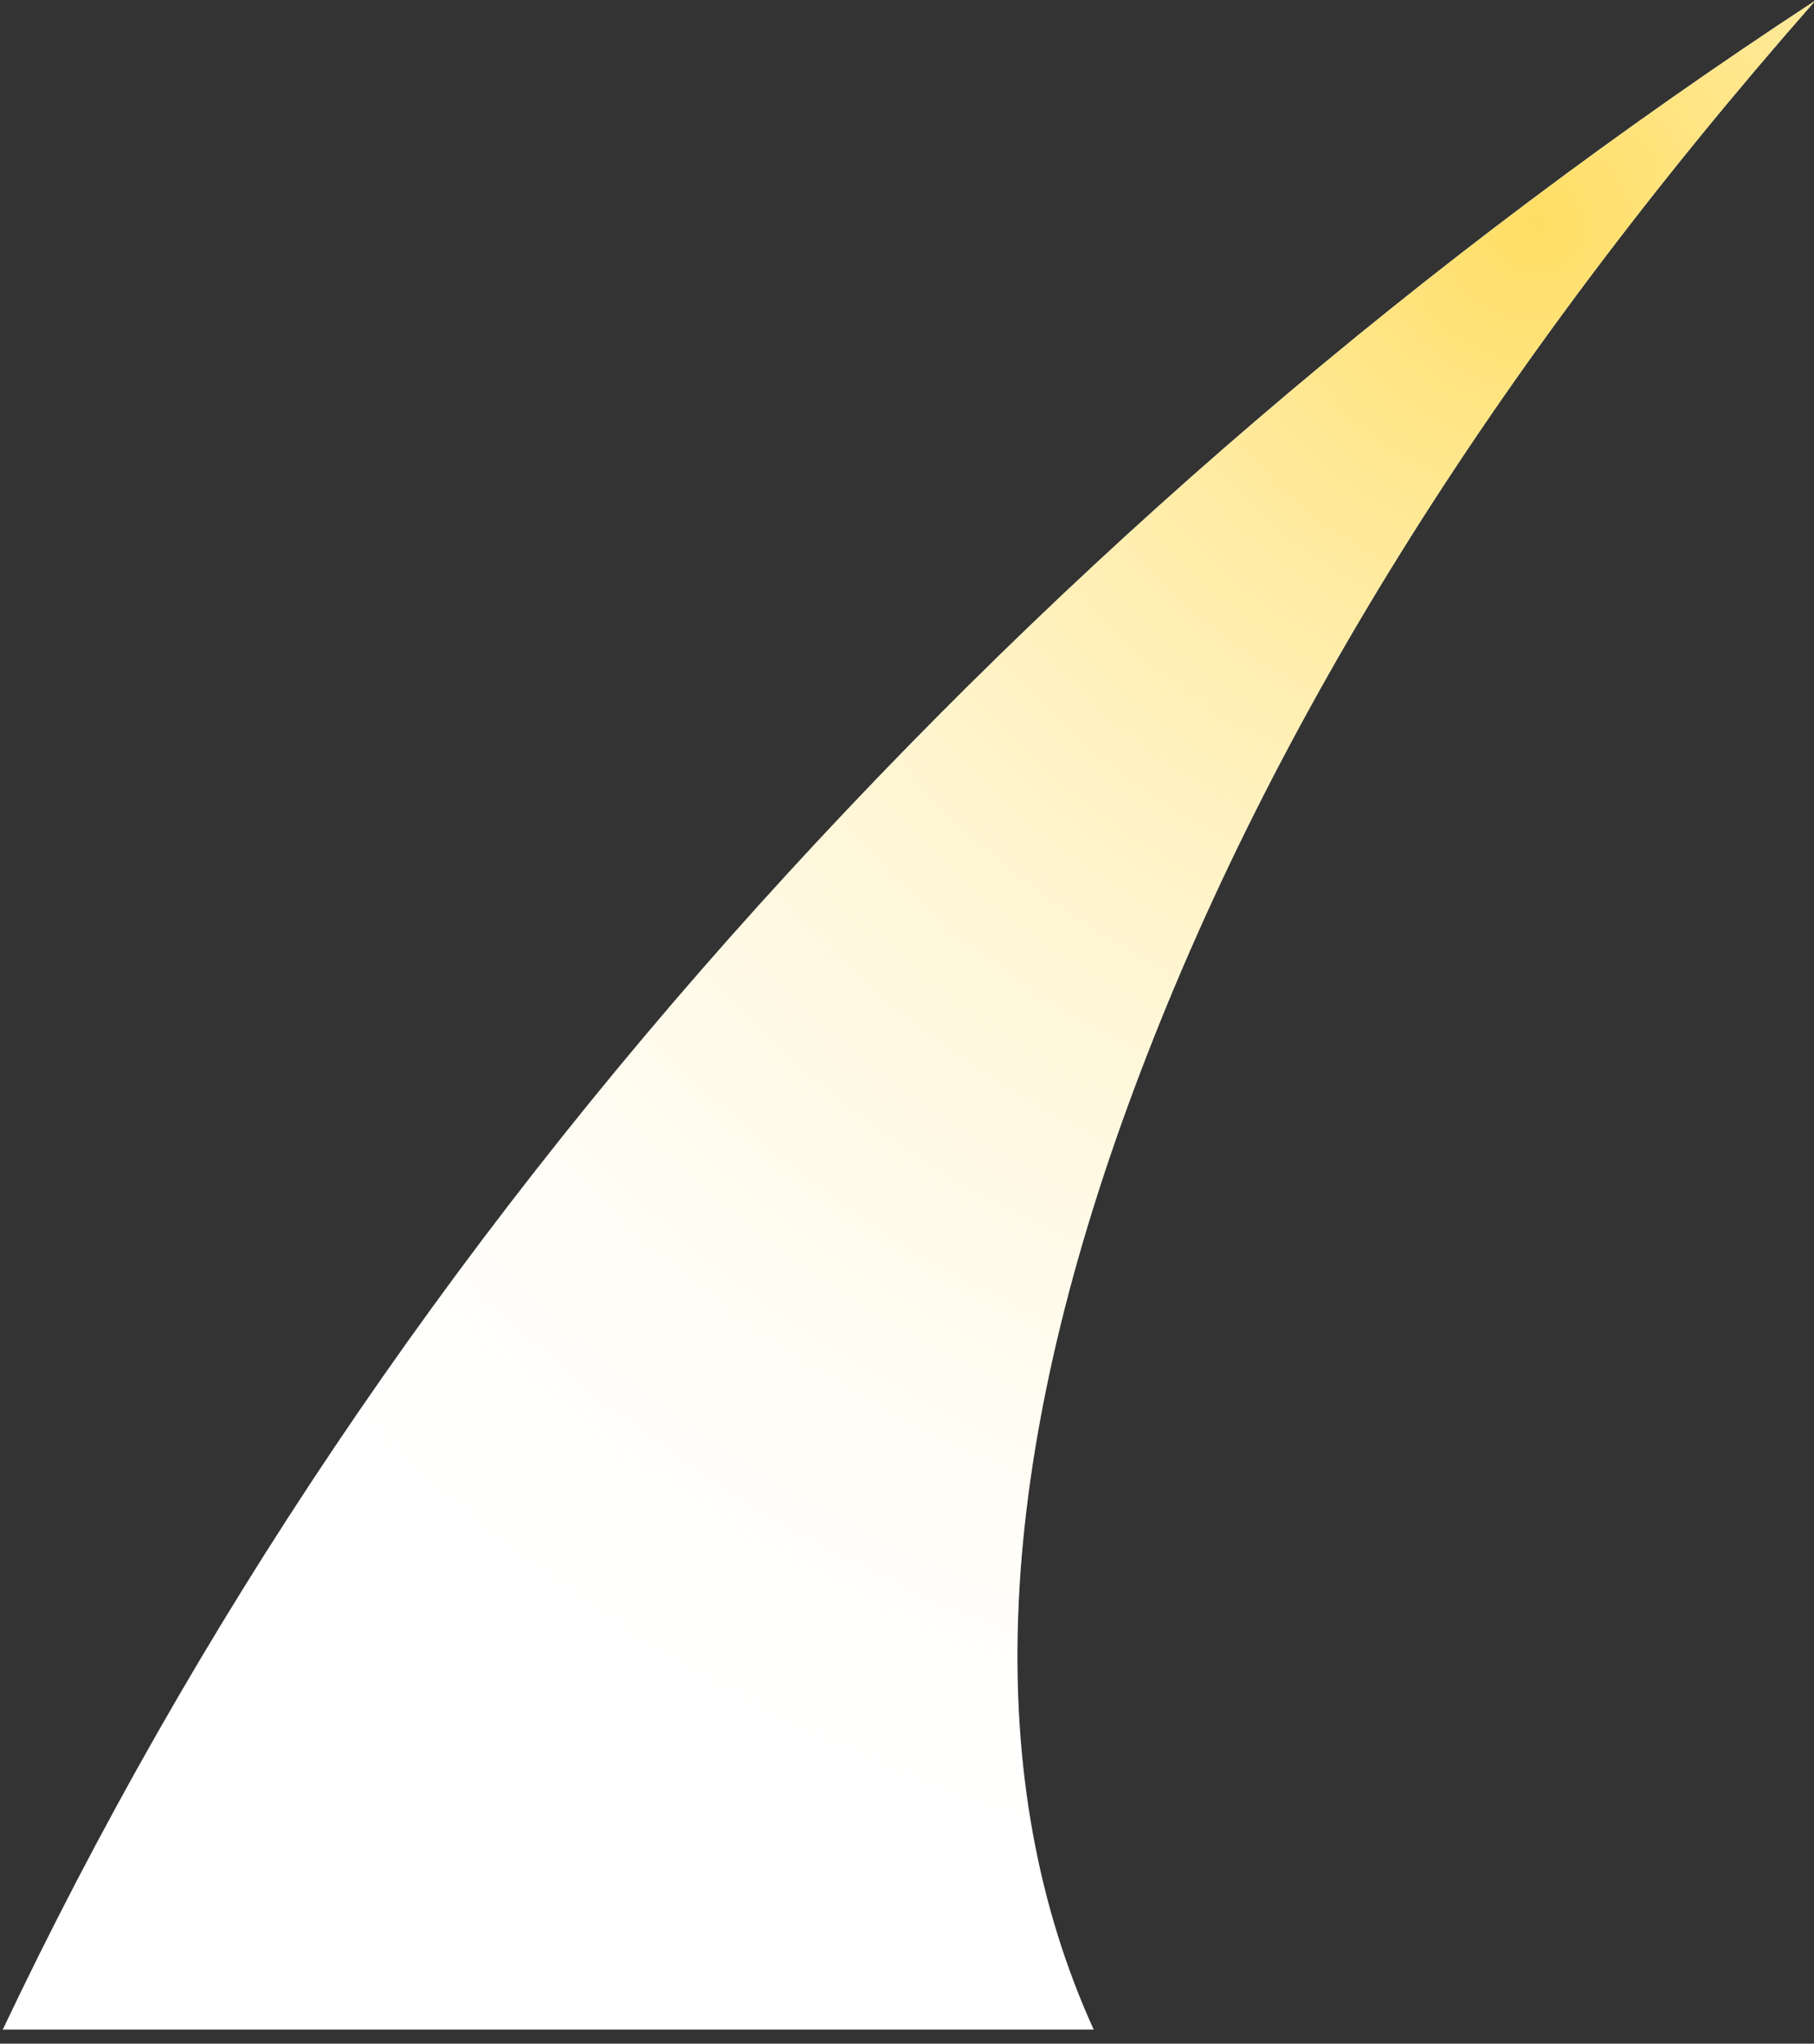
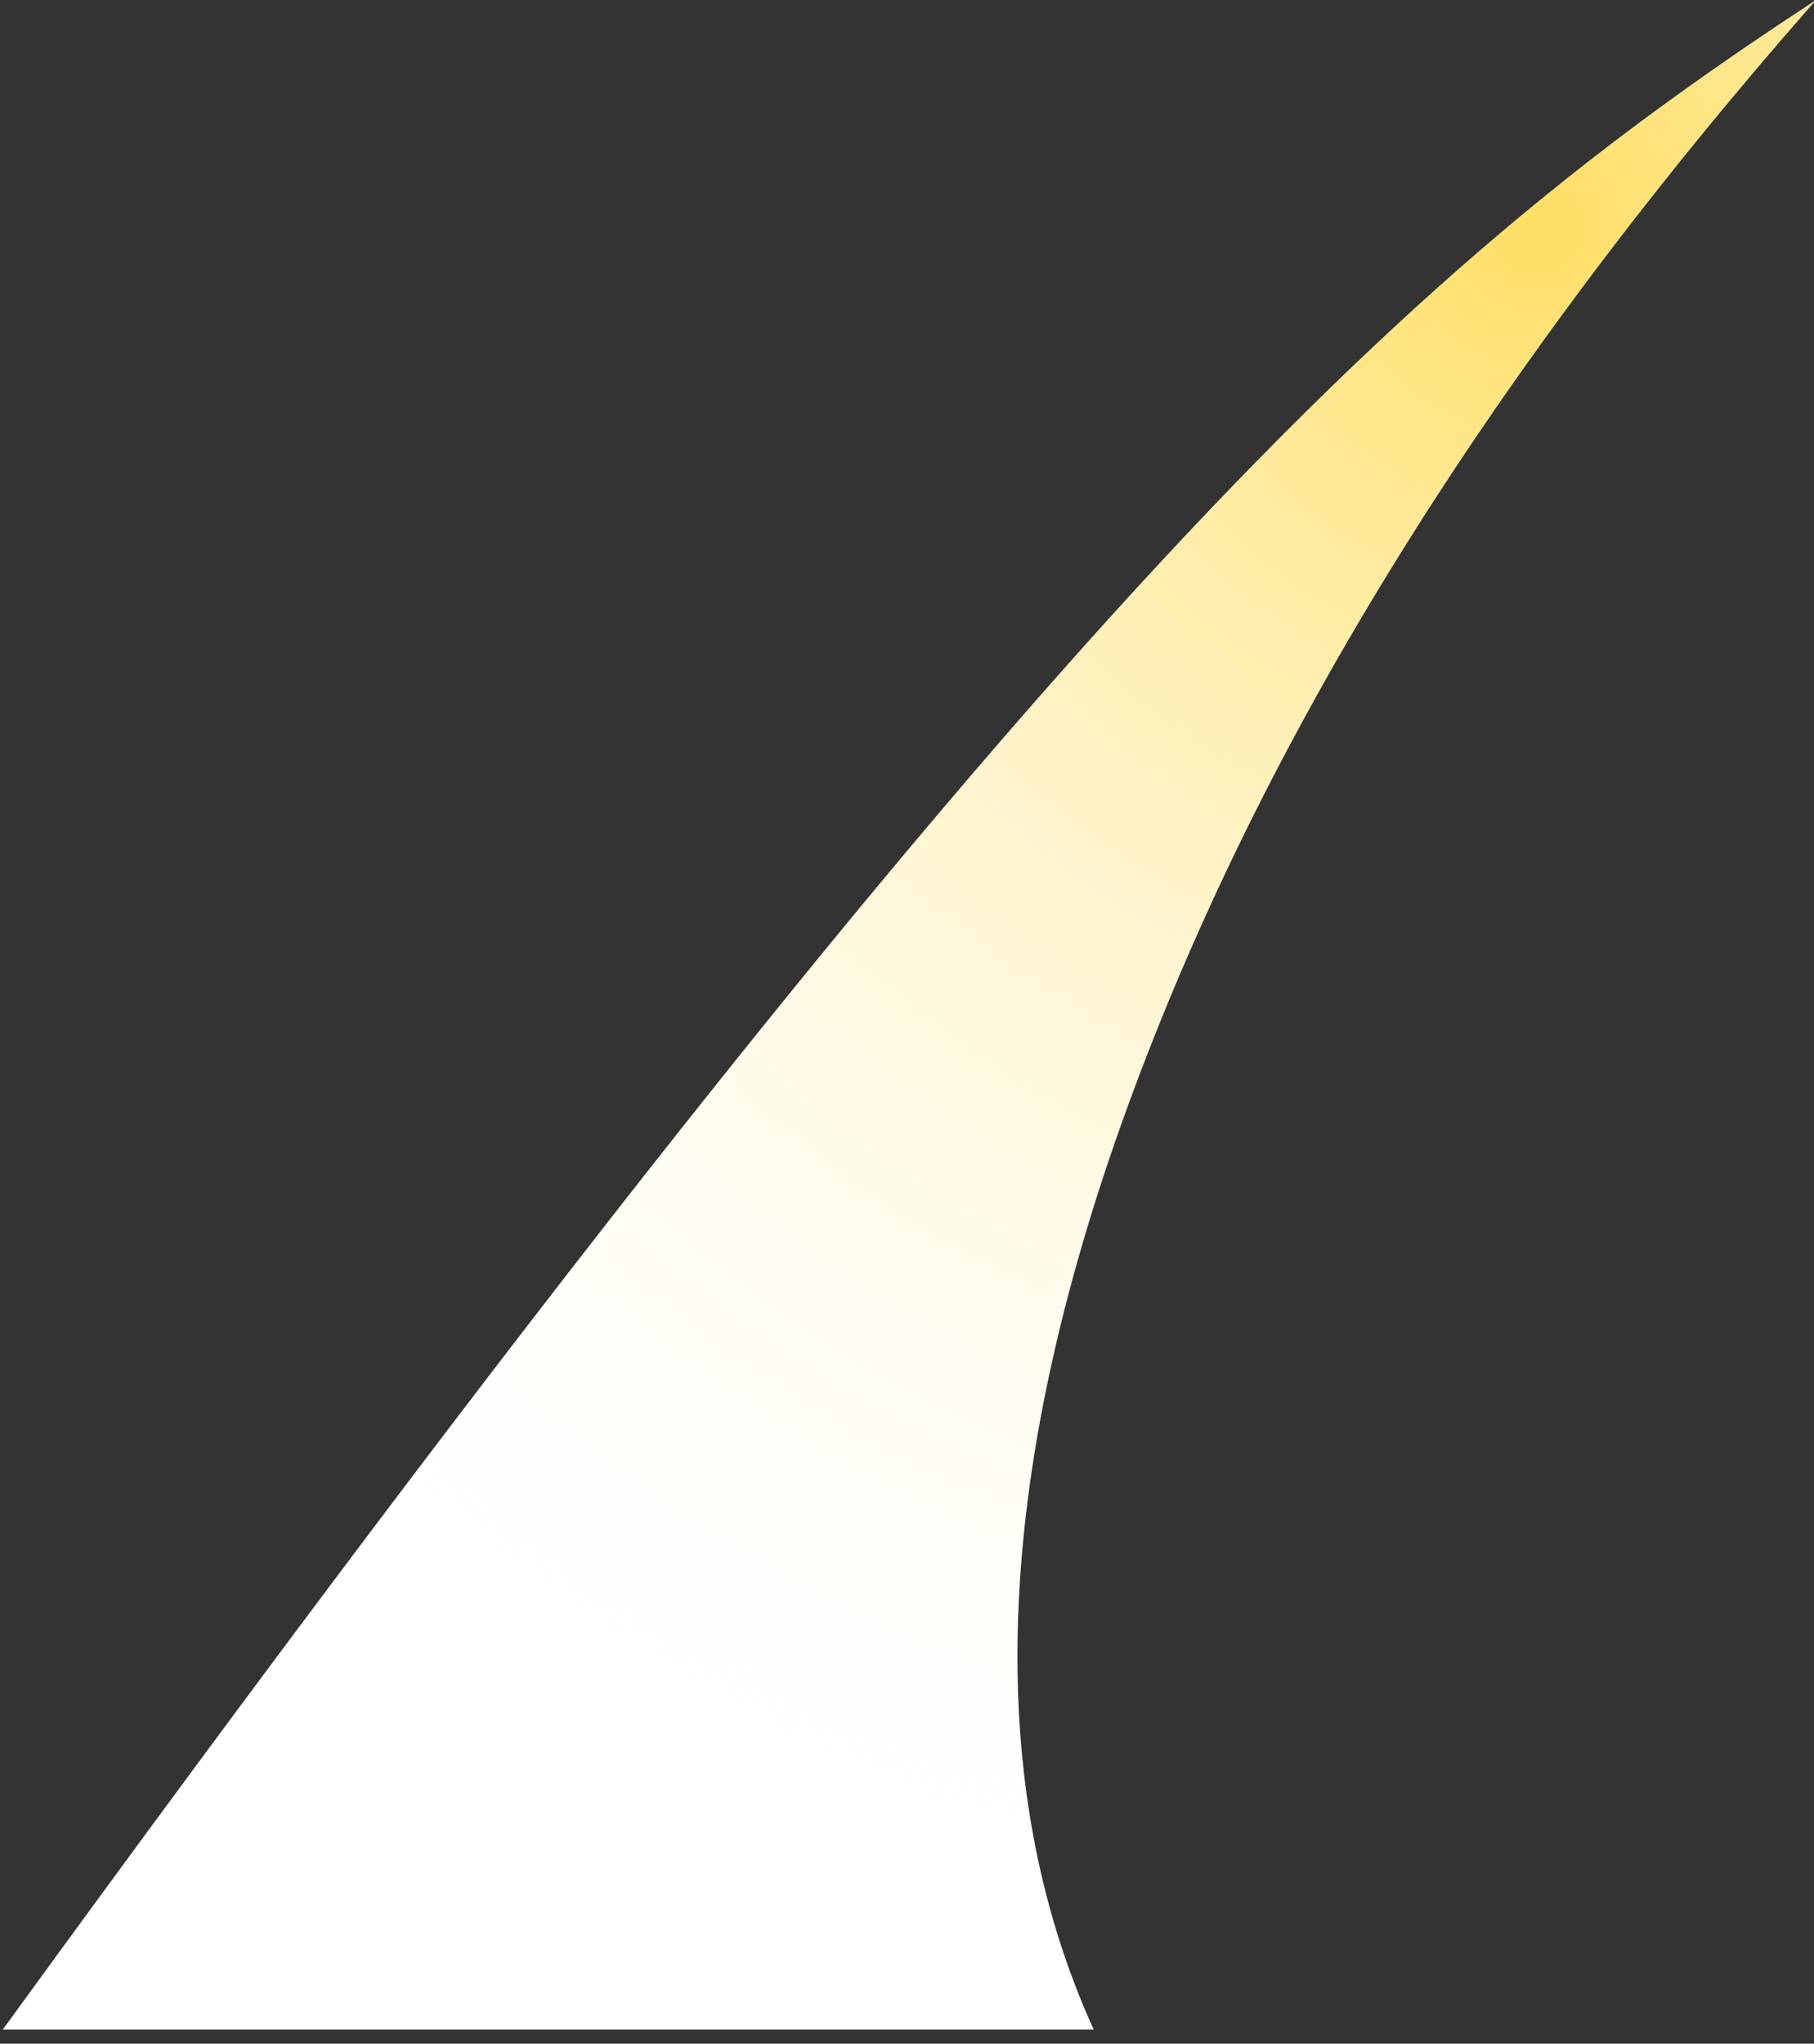
<svg xmlns="http://www.w3.org/2000/svg" xmlns:xlink="http://www.w3.org/1999/xlink" id="way" width="103px" height="116px" viewBox="0 0 103 116" version="1.1">
  <rect x="0" y="0" width="103" height="116" fill="#333333" stroke="none" />
  <title>way</title>
  <desc>Created with Sketch.</desc>
  <defs>
    <radialGradient cx="84.619%" cy="10.917%" fx="84.619%" fy="10.917%" r="100.863%" gradientTransform="translate(0.846,0.109),scale(1,0.894),rotate(81.228),translate(-0.846,-0.109)" id="radialGradient-1">
      <stop stop-color="#FFDE64" offset="0%" />
      <stop stop-color="#FFFFFF" stop-opacity="0" offset="100%" />
    </radialGradient>
-     <path d="M120.083,38.278 C101.658,59.219 88.633,80.16 81.009,101.102 C73.384,122.043 72.749,139.494 79.103,153.455 L17.155,153.455 C27.991,130.61 42.286,109.351 60.042,89.679 C77.797,70.007 97.811,52.873 120.083,38.278 Z" id="path-2" />
+     <path d="M120.083,38.278 C101.658,59.219 88.633,80.16 81.009,101.102 C73.384,122.043 72.749,139.494 79.103,153.455 L17.155,153.455 C77.797,70.007 97.811,52.873 120.083,38.278 Z" id="path-2" />
  </defs>
  <g id="Website" stroke="none" stroke-width="1" fill="none" fill-rule="evenodd">
    <g id="design_1" transform="translate(-114, -558)">
      <g id="design" transform="translate(97, 519)">
        <g id="vector">
          <g id="all" transform="translate(0, 0.749)">
            <g id="letter_a">
              <g id="logo">
                <g id="logo-copy">
                  <g id="way">
                    <use fill="#FFFFFF" xlink:href="#path-2" />
                    <use fill="url(#radialGradient-1)" xlink:href="#path-2" />
                  </g>
                </g>
              </g>
            </g>
          </g>
        </g>
      </g>
    </g>
  </g>
</svg>